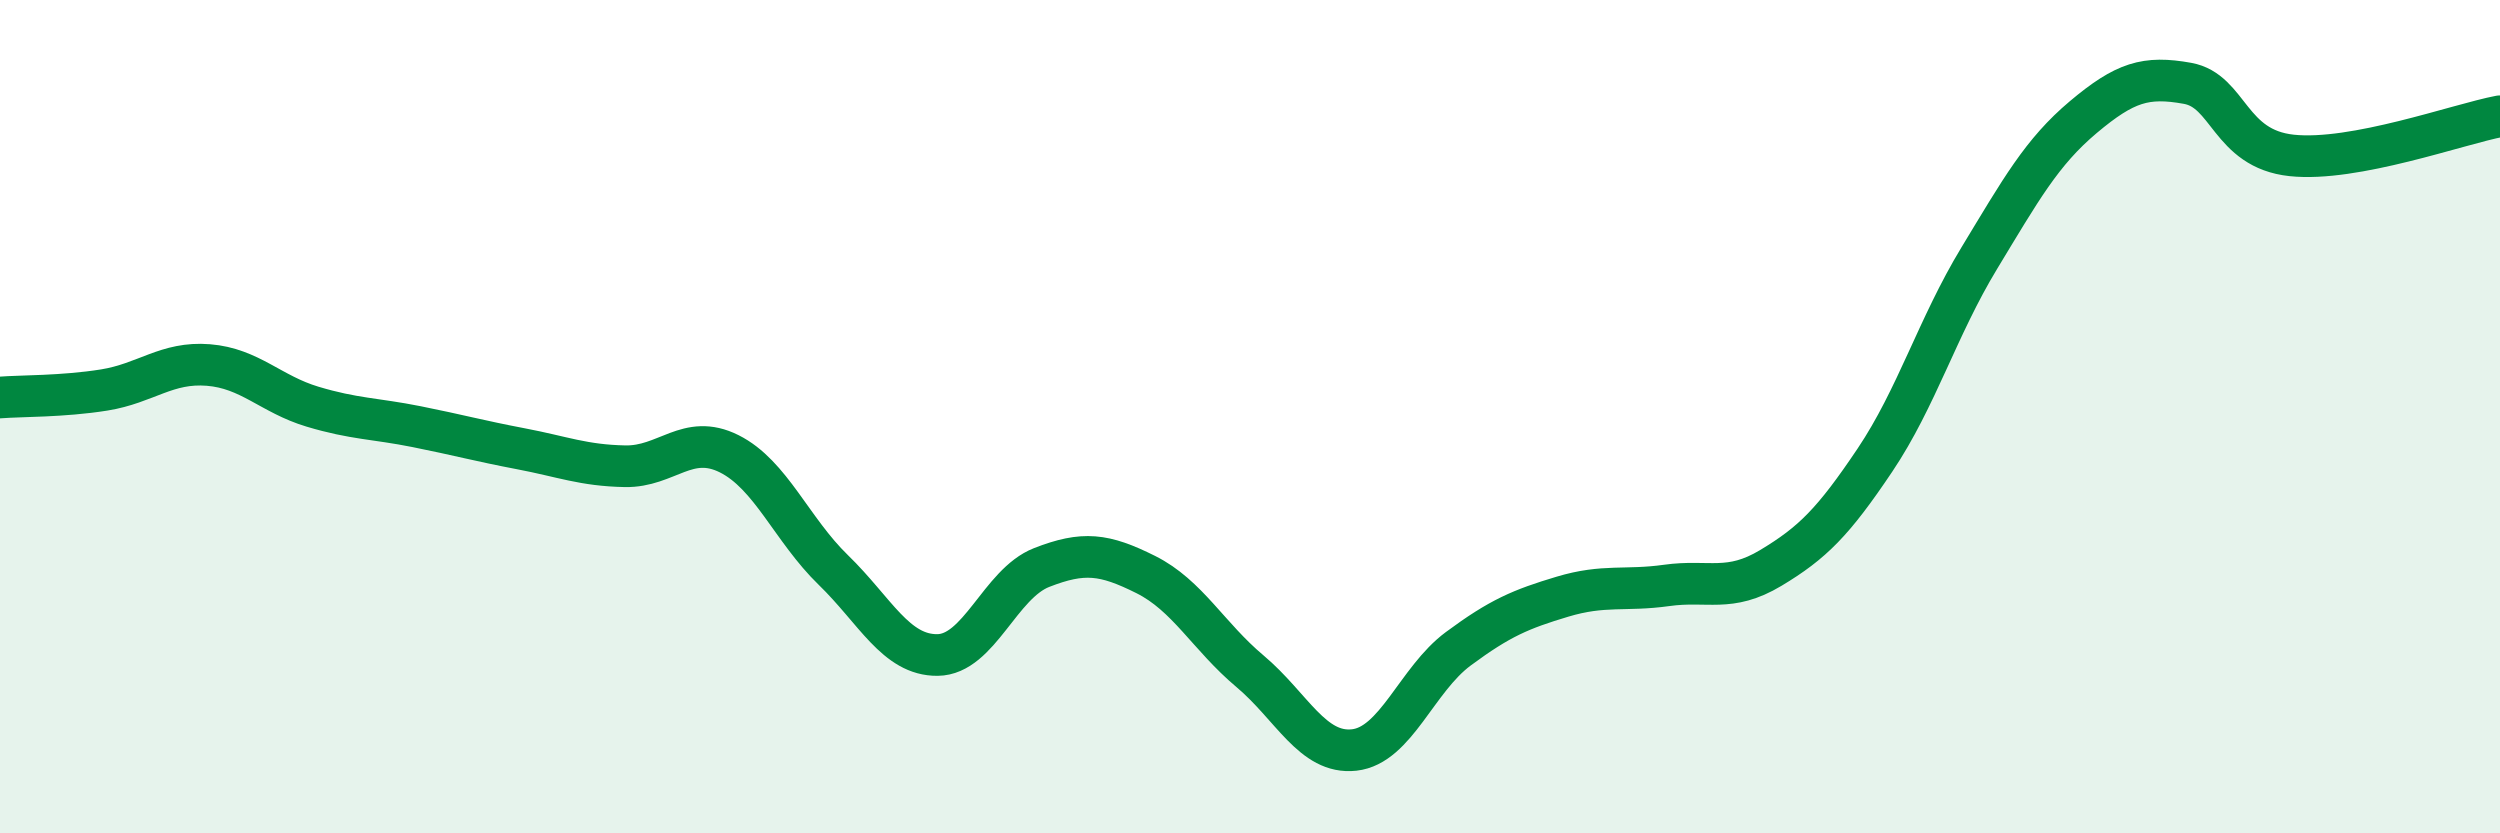
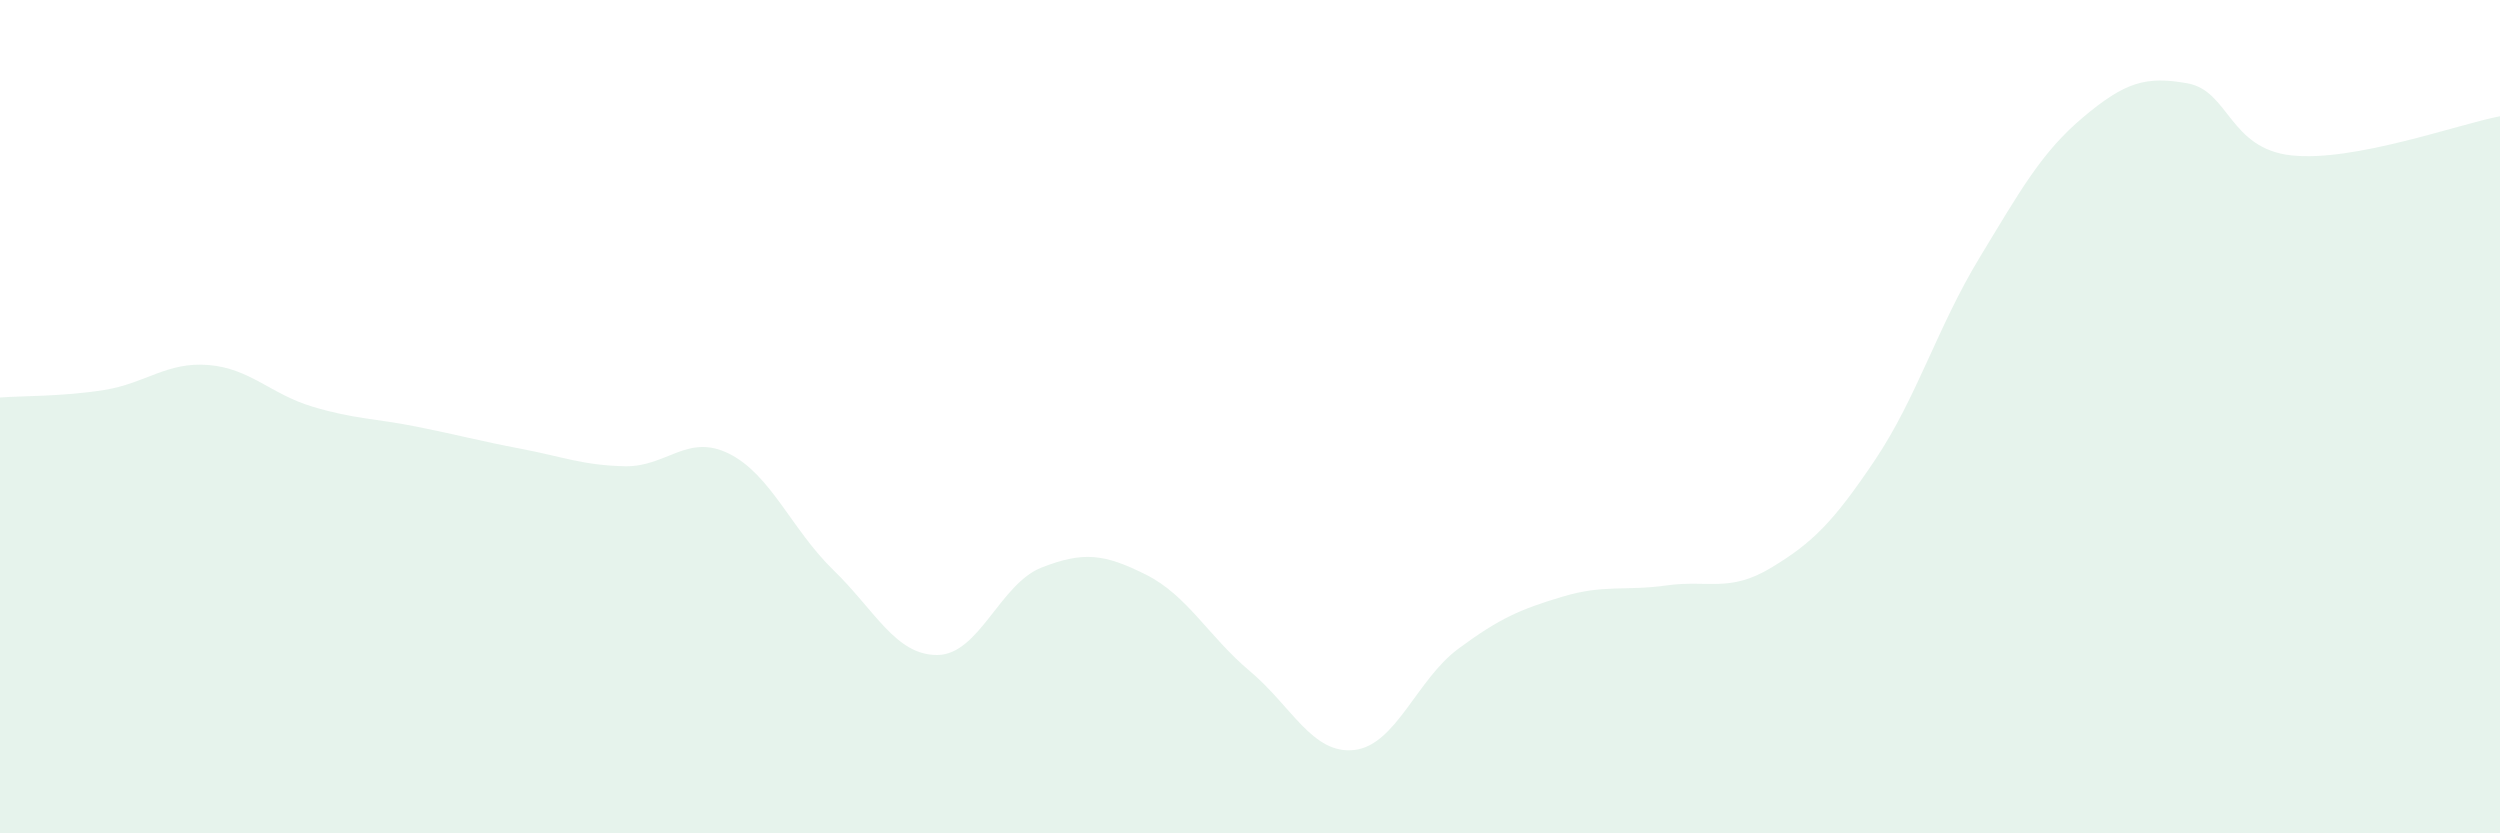
<svg xmlns="http://www.w3.org/2000/svg" width="60" height="20" viewBox="0 0 60 20">
  <path d="M 0,9.54 C 0.5,9.5 1.5,9.52 2.5,9.36 C 3.5,9.2 4,8.68 5,8.76 C 6,8.84 6.5,9.46 7.5,9.76 C 8.5,10.06 9,10.04 10,10.24 C 11,10.44 11.5,10.58 12.5,10.77 C 13.5,10.96 14,11.17 15,11.19 C 16,11.21 16.5,10.39 17.5,10.89 C 18.5,11.39 19,12.71 20,13.68 C 21,14.65 21.5,15.73 22.5,15.72 C 23.5,15.71 24,14.01 25,13.62 C 26,13.23 26.5,13.29 27.5,13.79 C 28.5,14.29 29,15.27 30,16.11 C 31,16.95 31.5,18.11 32.5,18 C 33.5,17.89 34,16.31 35,15.57 C 36,14.83 36.5,14.62 37.5,14.32 C 38.5,14.02 39,14.19 40,14.05 C 41,13.91 41.5,14.23 42.5,13.63 C 43.5,13.03 44,12.53 45,11.04 C 46,9.55 46.5,7.85 47.5,6.2 C 48.5,4.55 49,3.65 50,2.81 C 51,1.97 51.5,1.82 52.5,2 C 53.5,2.18 53.5,3.57 55,3.73 C 56.5,3.89 59,2.98 60,2.79L60 20L0 20Z" fill="#008740" opacity="0.1" stroke-linecap="round" stroke-linejoin="round" />
-   <path d="M 0,9.54 C 0.5,9.5 1.5,9.52 2.5,9.36 C 3.5,9.2 4,8.68 5,8.76 C 6,8.84 6.5,9.46 7.5,9.76 C 8.5,10.06 9,10.04 10,10.24 C 11,10.44 11.5,10.58 12.5,10.77 C 13.5,10.96 14,11.17 15,11.19 C 16,11.21 16.5,10.39 17.5,10.89 C 18.5,11.39 19,12.71 20,13.68 C 21,14.65 21.5,15.73 22.5,15.72 C 23.5,15.71 24,14.01 25,13.62 C 26,13.23 26.5,13.29 27.5,13.79 C 28.5,14.29 29,15.27 30,16.11 C 31,16.95 31.5,18.11 32.5,18 C 33.5,17.89 34,16.31 35,15.57 C 36,14.83 36.5,14.62 37.5,14.32 C 38.5,14.02 39,14.19 40,14.05 C 41,13.91 41.5,14.23 42.5,13.63 C 43.5,13.03 44,12.53 45,11.04 C 46,9.55 46.5,7.85 47.5,6.2 C 48.5,4.55 49,3.65 50,2.81 C 51,1.97 51.5,1.82 52.5,2 C 53.5,2.18 53.5,3.57 55,3.73 C 56.5,3.89 59,2.98 60,2.79" stroke="#008740" stroke-width="1" fill="none" stroke-linecap="round" stroke-linejoin="round" />
</svg>